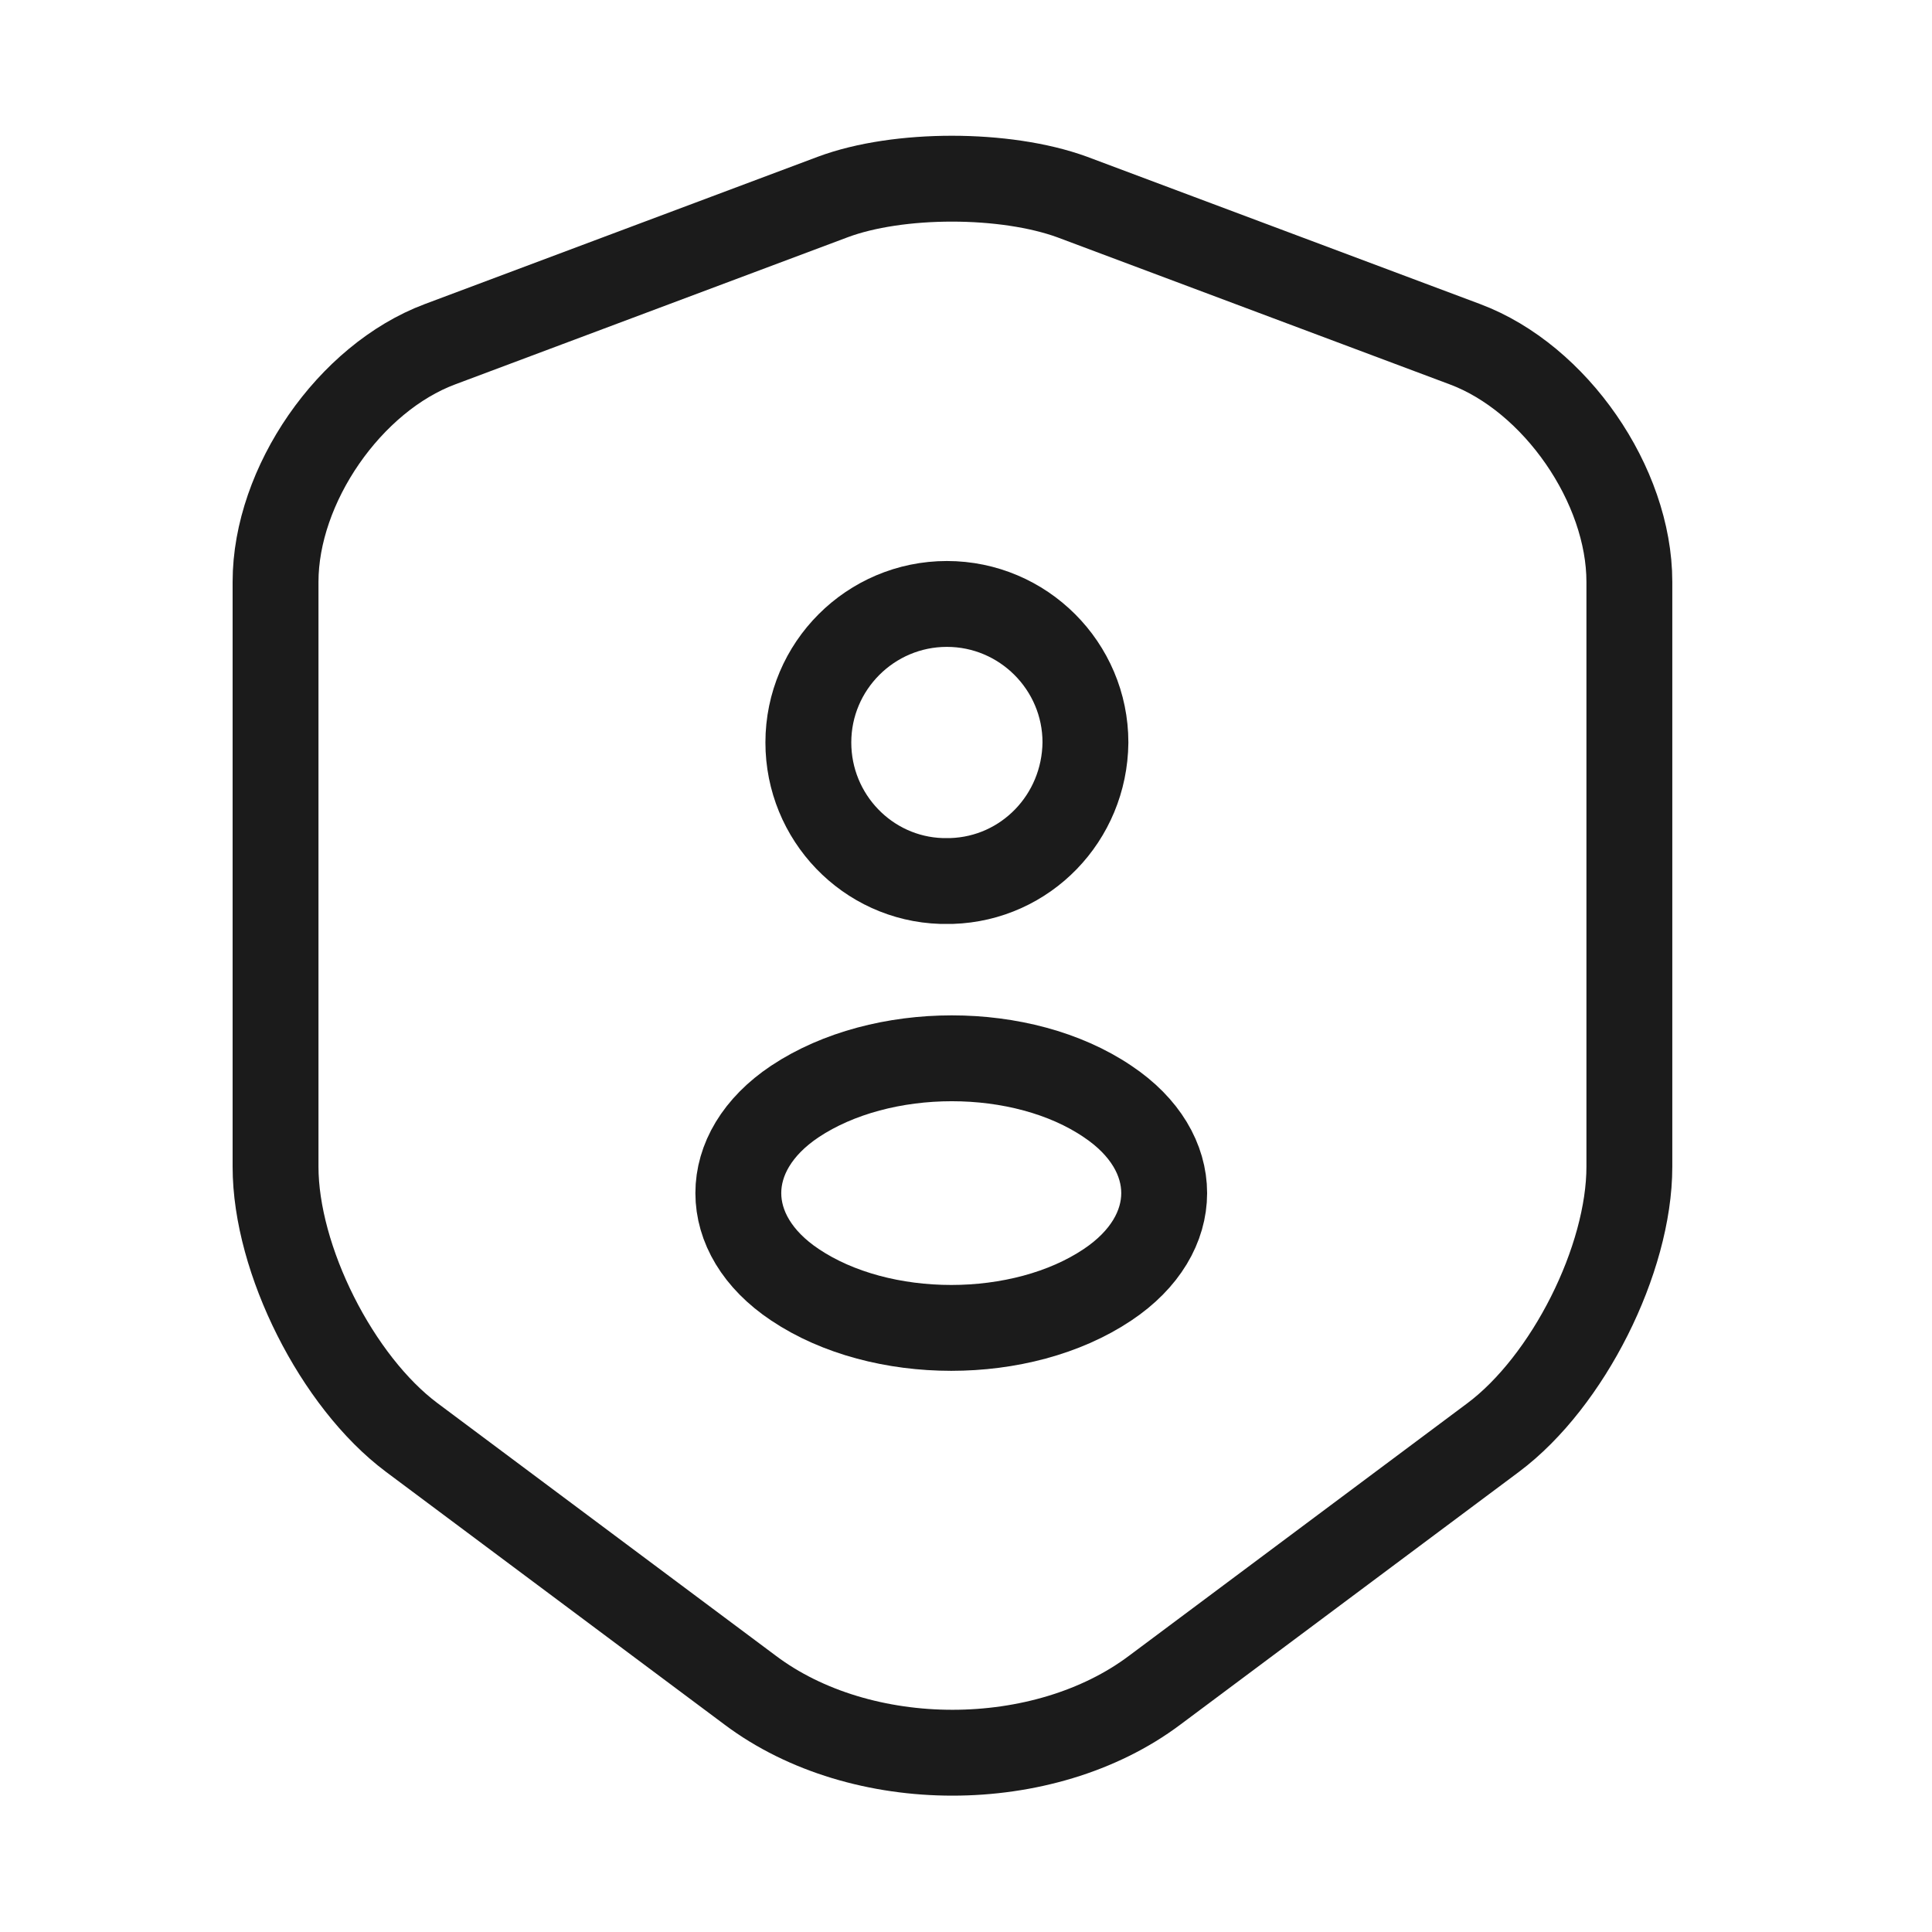
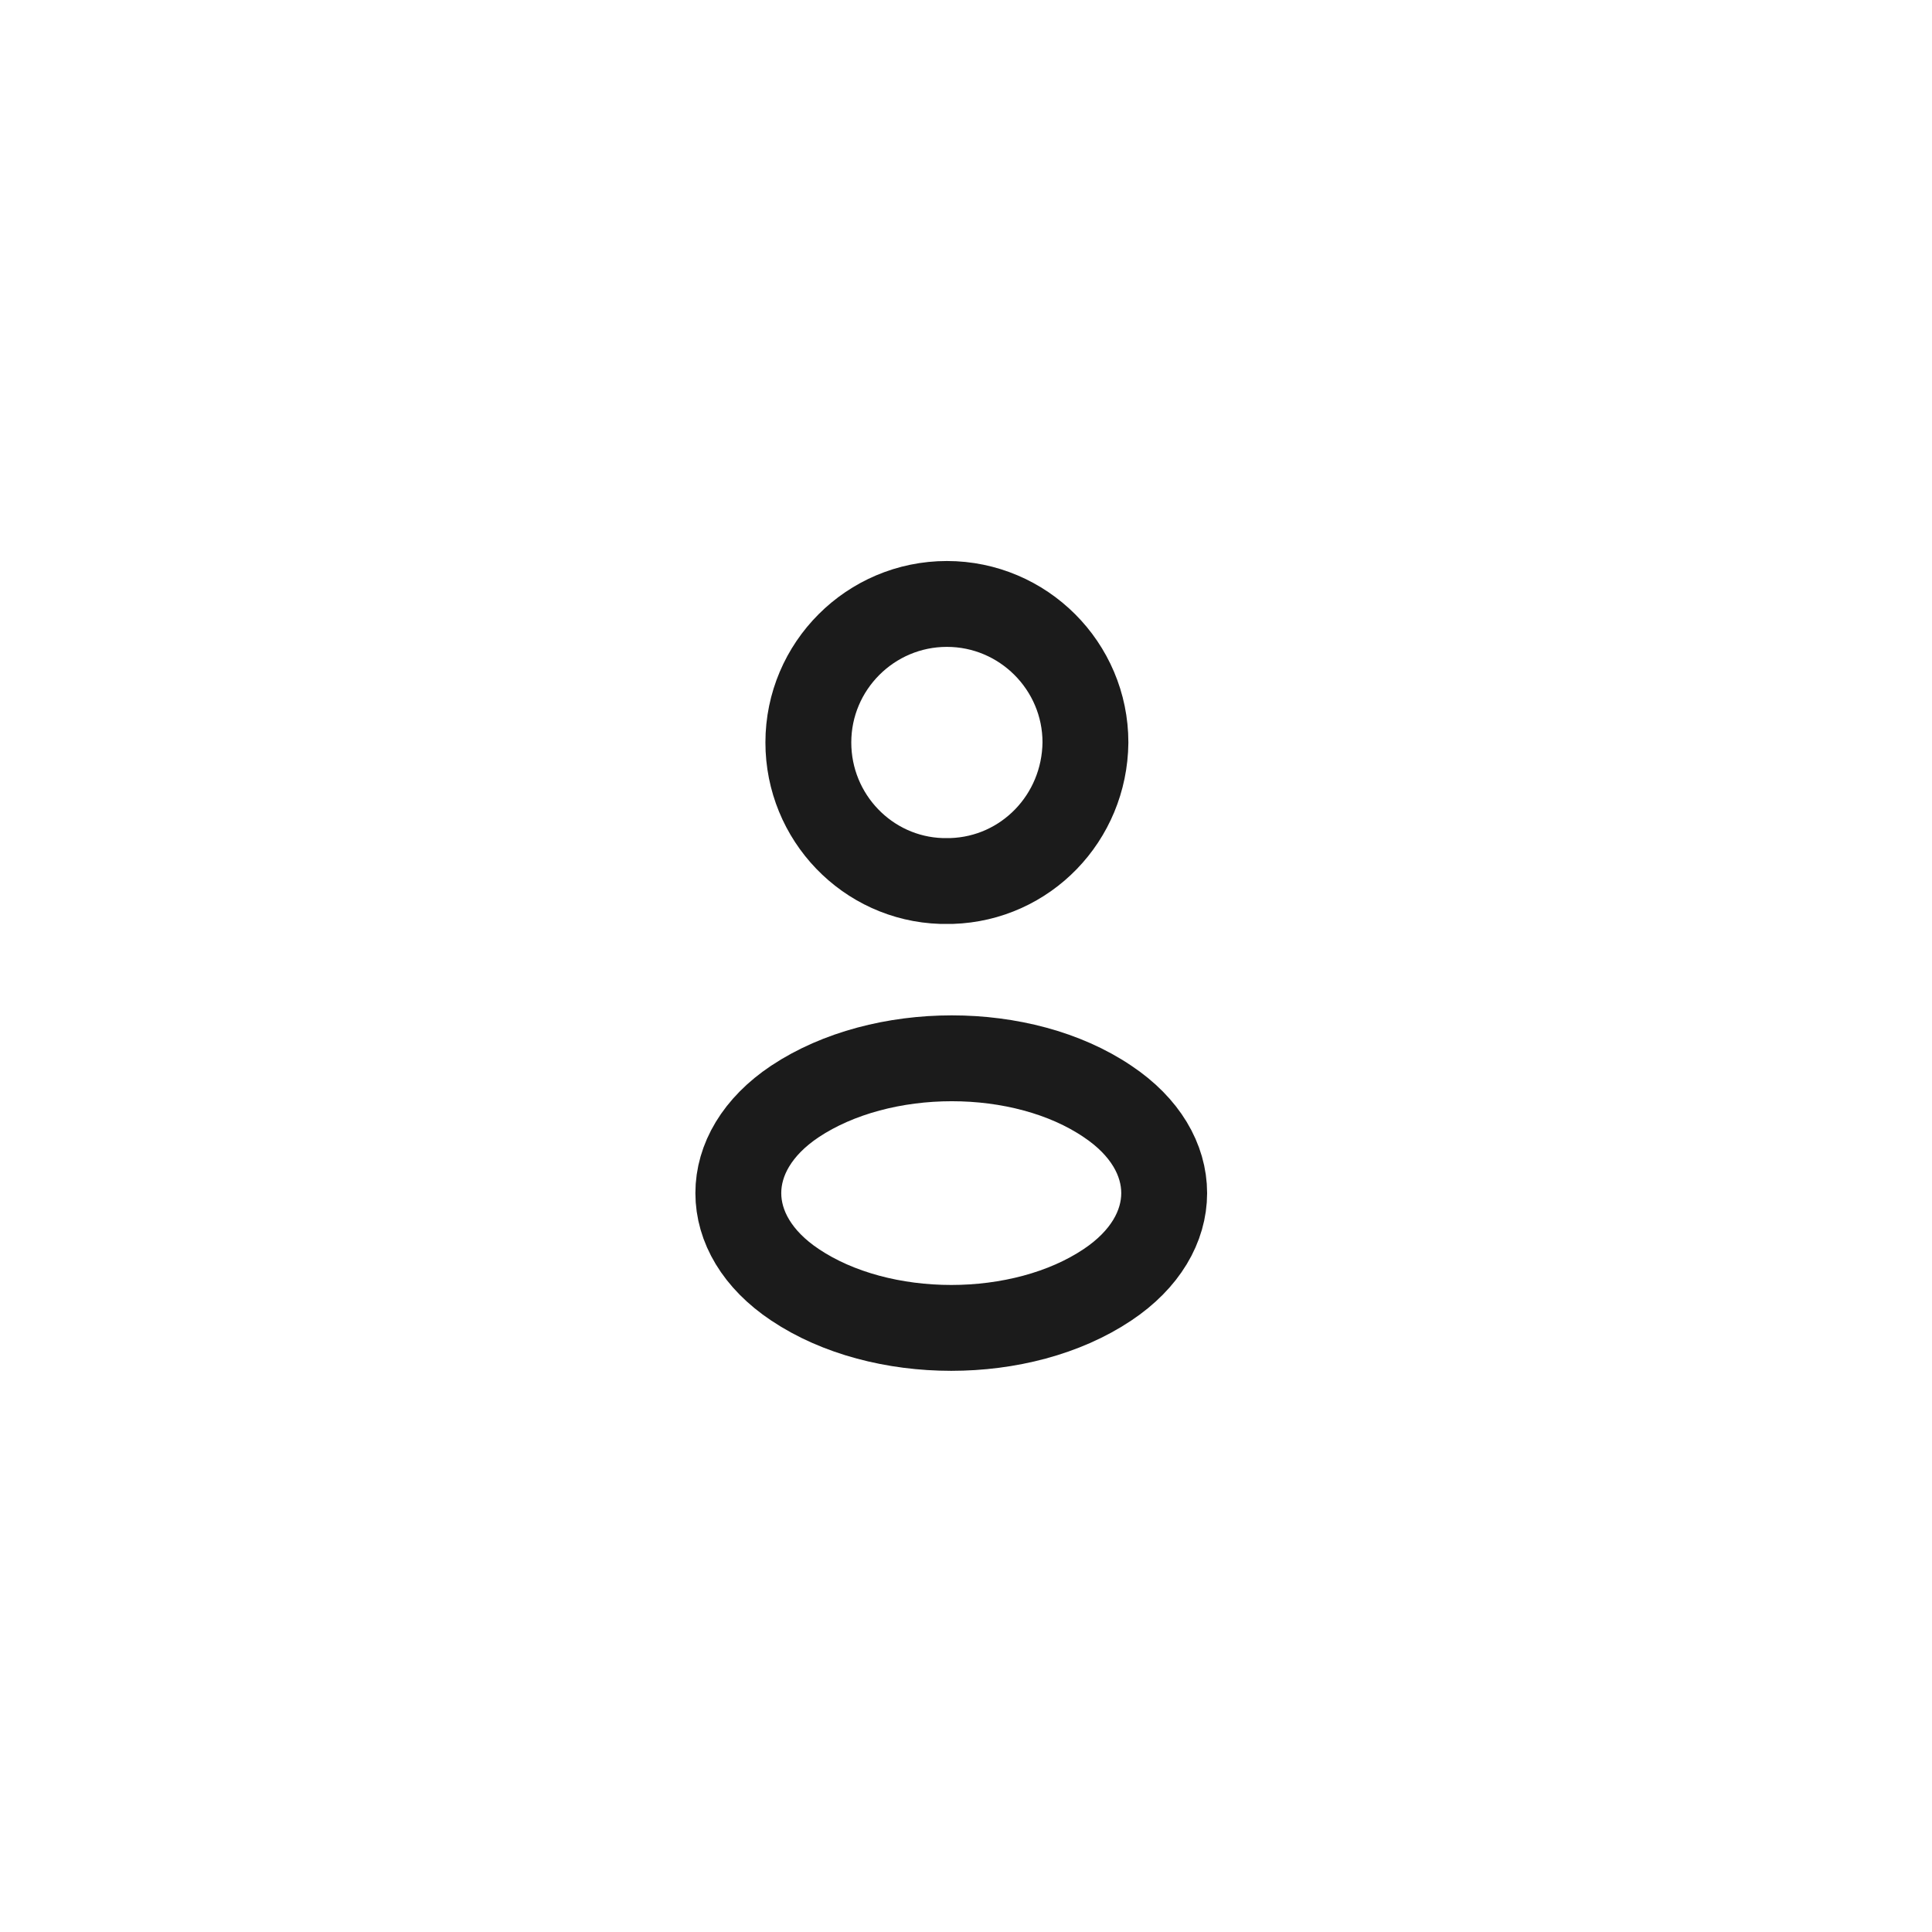
<svg xmlns="http://www.w3.org/2000/svg" fill="none" viewBox="0 0 45 45" height="45" width="45">
-   <path stroke-linejoin="round" stroke-linecap="round" stroke-width="2" stroke="#1B1B1B" d="M19.398 4.588L10.25 8.017C8.141 8.805 6.418 11.298 6.418 13.553V27.175C6.418 29.338 7.848 32.18 9.59 33.482L17.473 39.367C20.058 41.31 24.311 41.31 26.896 39.367L34.78 33.482C36.521 32.18 37.951 29.338 37.951 27.175V13.553C37.951 11.298 36.228 8.805 34.12 8.017L24.971 4.588C23.413 4.02 20.92 4.02 19.398 4.588Z" />
  <path stroke-linejoin="round" stroke-linecap="round" stroke-width="2" stroke="#1B1B1B" d="M22.165 20.52C22.091 20.52 22 20.52 21.927 20.52C20.203 20.465 18.828 19.035 18.828 17.294C18.828 15.515 20.276 14.067 22.055 14.067C23.833 14.067 25.282 15.515 25.282 17.294C25.263 19.054 23.888 20.465 22.165 20.52Z" />
  <path stroke-linejoin="round" stroke-linecap="round" stroke-width="2" stroke="#1B1B1B" d="M18.517 25.654C16.757 26.827 16.757 28.752 18.517 29.925C20.516 31.264 23.797 31.264 25.796 29.925C27.556 28.752 27.556 26.827 25.796 25.654C23.816 24.315 20.534 24.315 18.517 25.654Z" />
</svg>